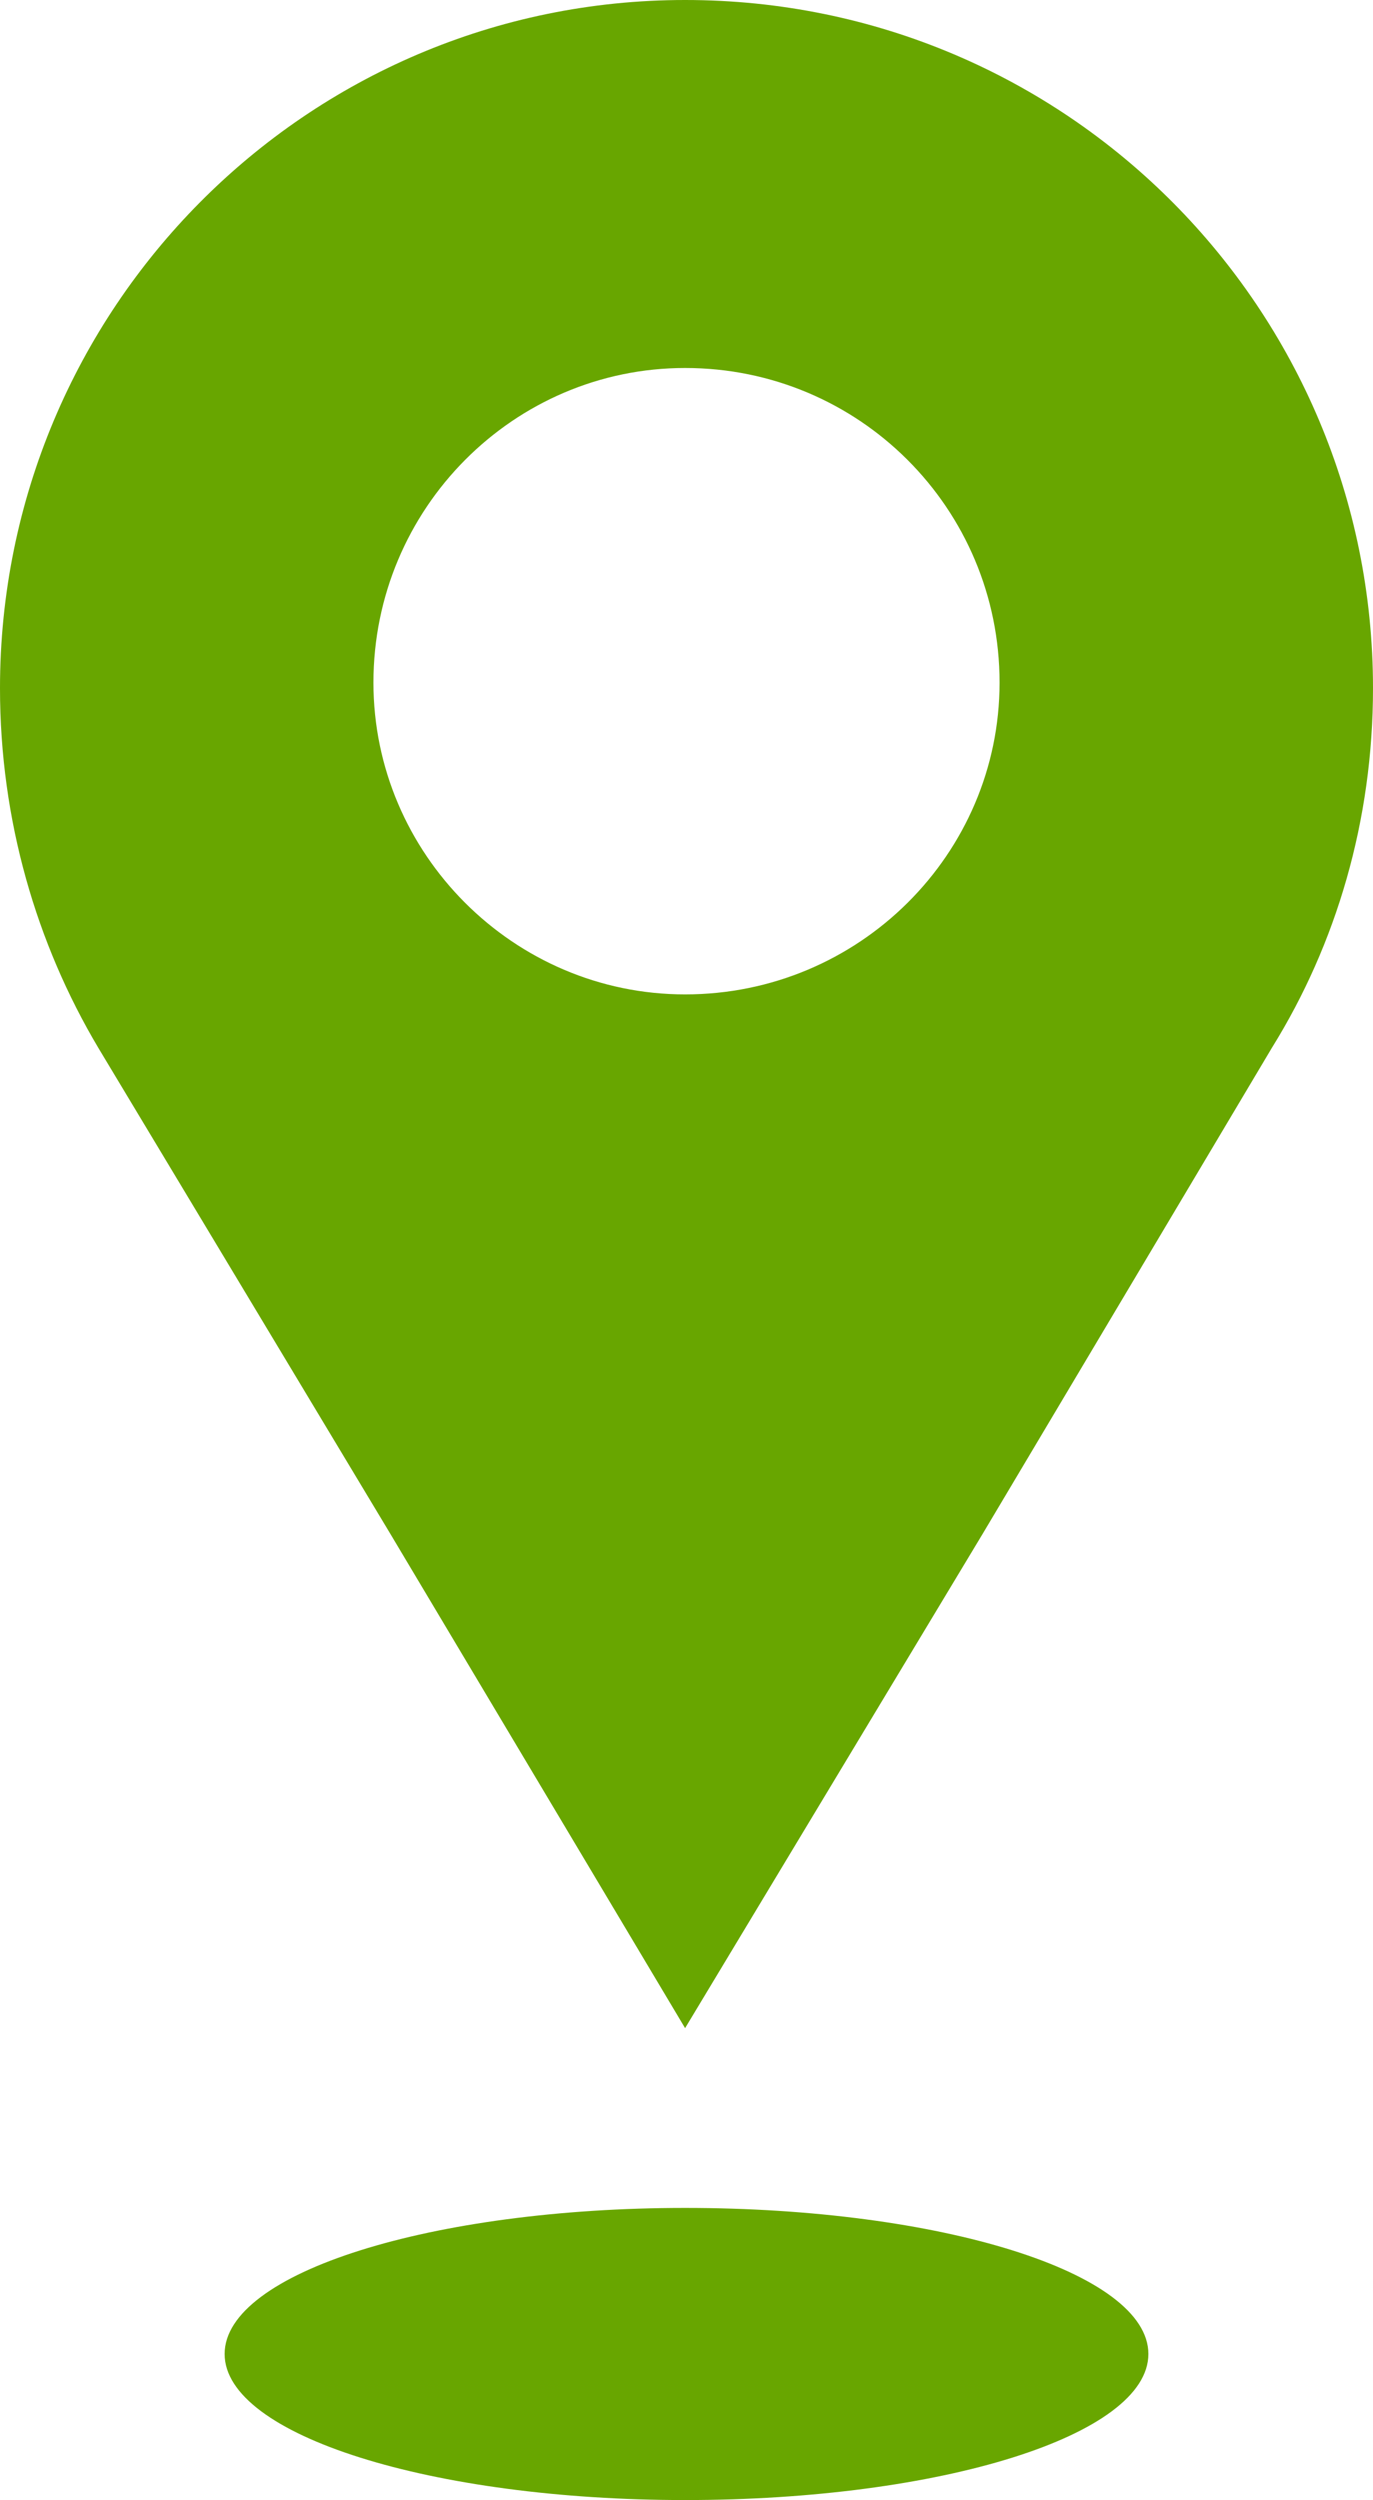
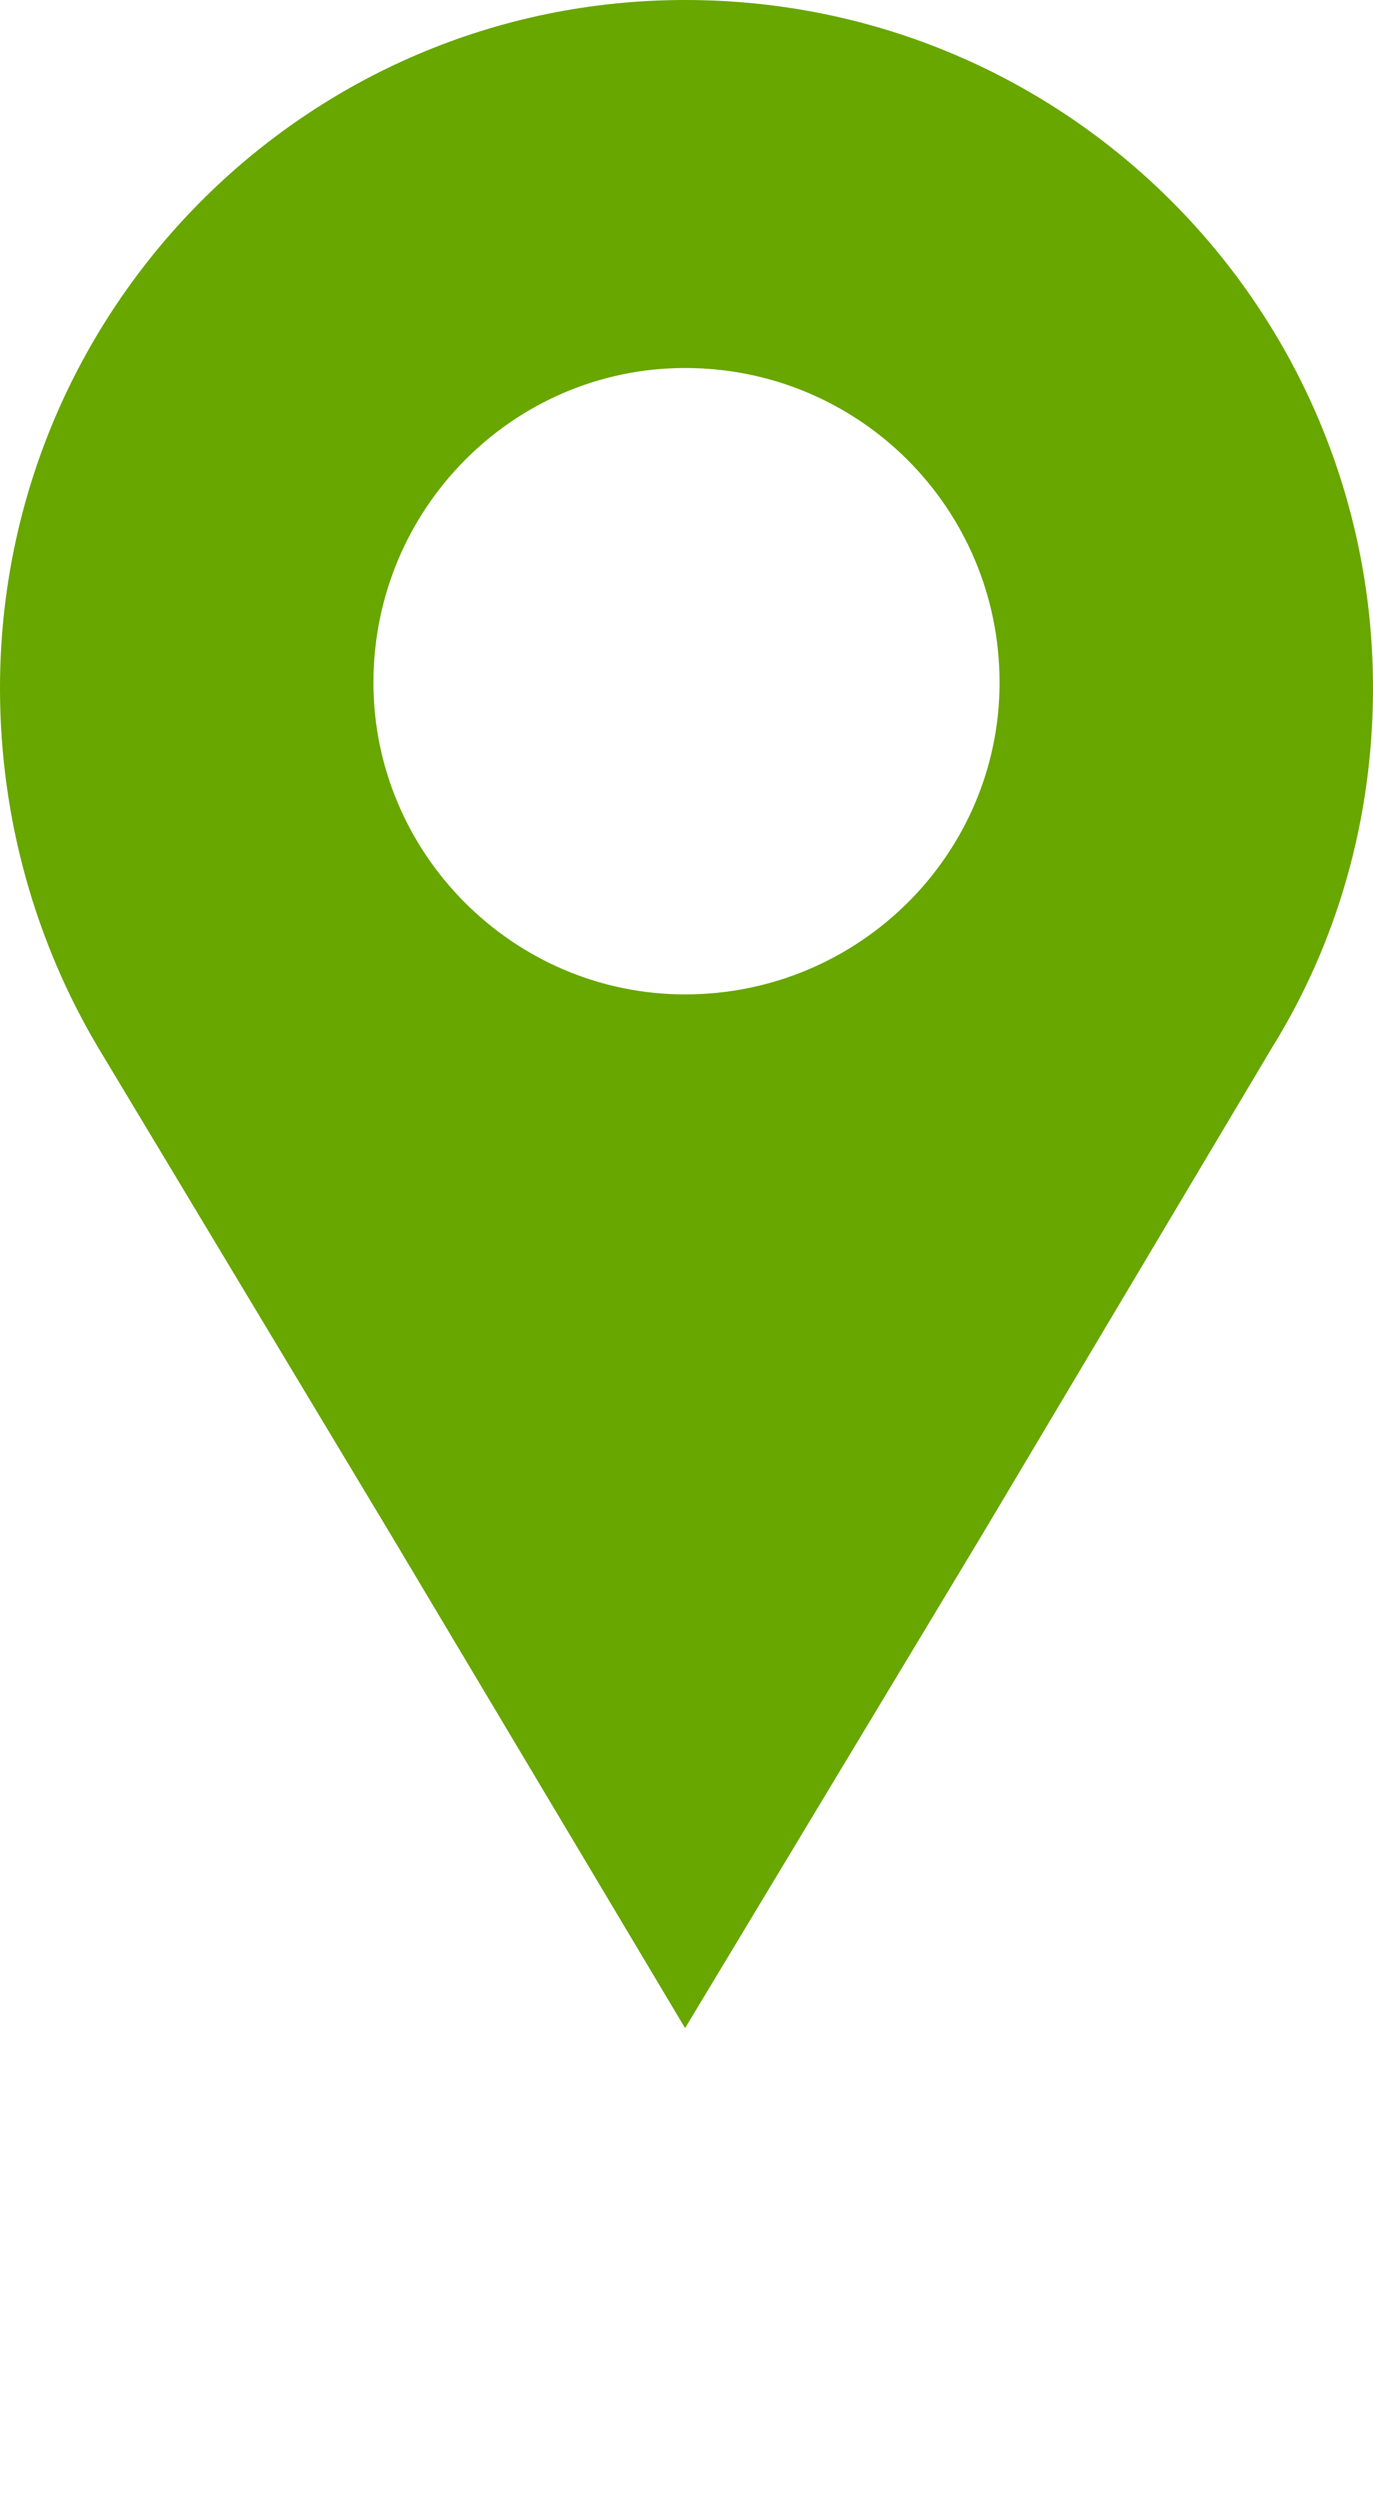
<svg xmlns="http://www.w3.org/2000/svg" clip-rule="evenodd" fill="#68a600" fill-rule="evenodd" height="890" image-rendering="optimizeQuality" preserveAspectRatio="xMidYMid meet" shape-rendering="geometricPrecision" text-rendering="geometricPrecision" version="1" viewBox="200.0 -1.0 489.0 890.0" width="489" zoomAndPan="magnify">
  <g id="change1_1">
-     <path d="M444 785c91,0 165,23 165,52 0,29 -74,52 -165,52 -90,0 -164,-23 -164,-52 0,-29 74,-52 164,-52z" />
    <path d="M444 -1c136,0 245,110 245,245 0,47 -13,91 -36,128l-103 173 -106 176 -105 -176 -104 -173c-22,-37 -35,-81 -35,-128 0,-135 109,-245 244,-245zm0 131c62,0 112,50 112,112 0,61 -50,111 -112,111 -61,0 -111,-50 -111,-111 0,-62 50,-112 111,-112z" />
  </g>
</svg>